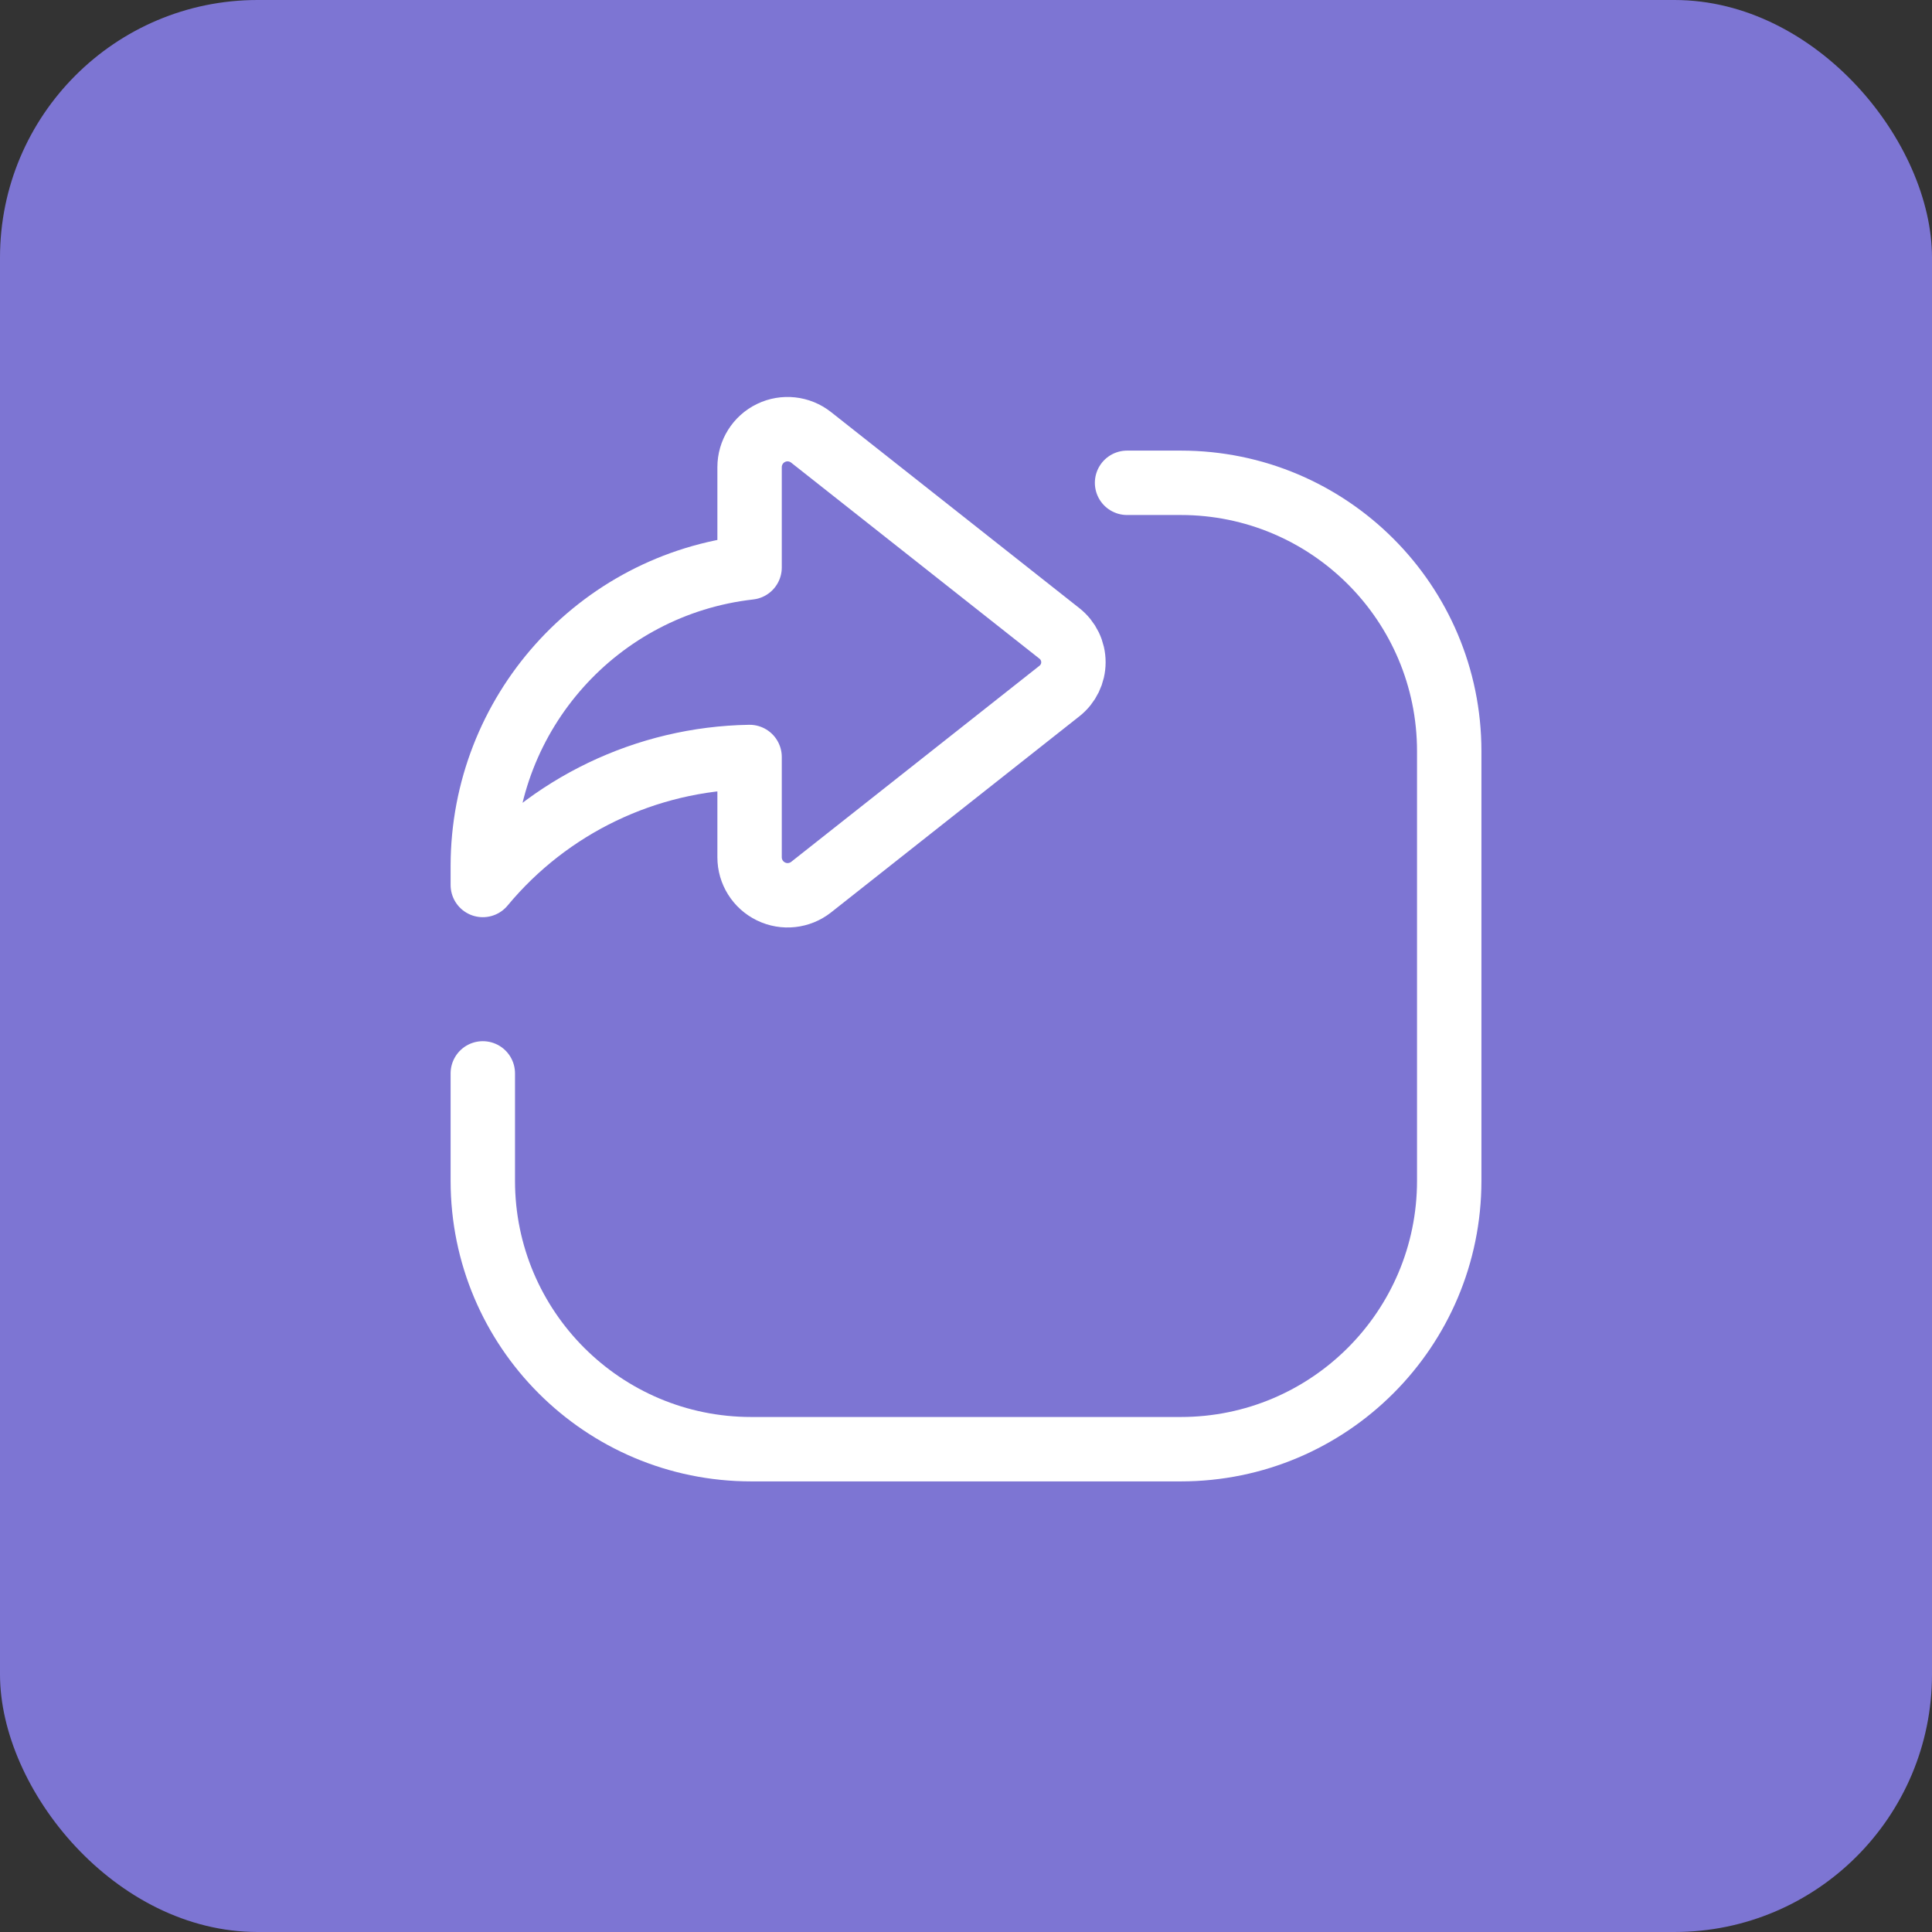
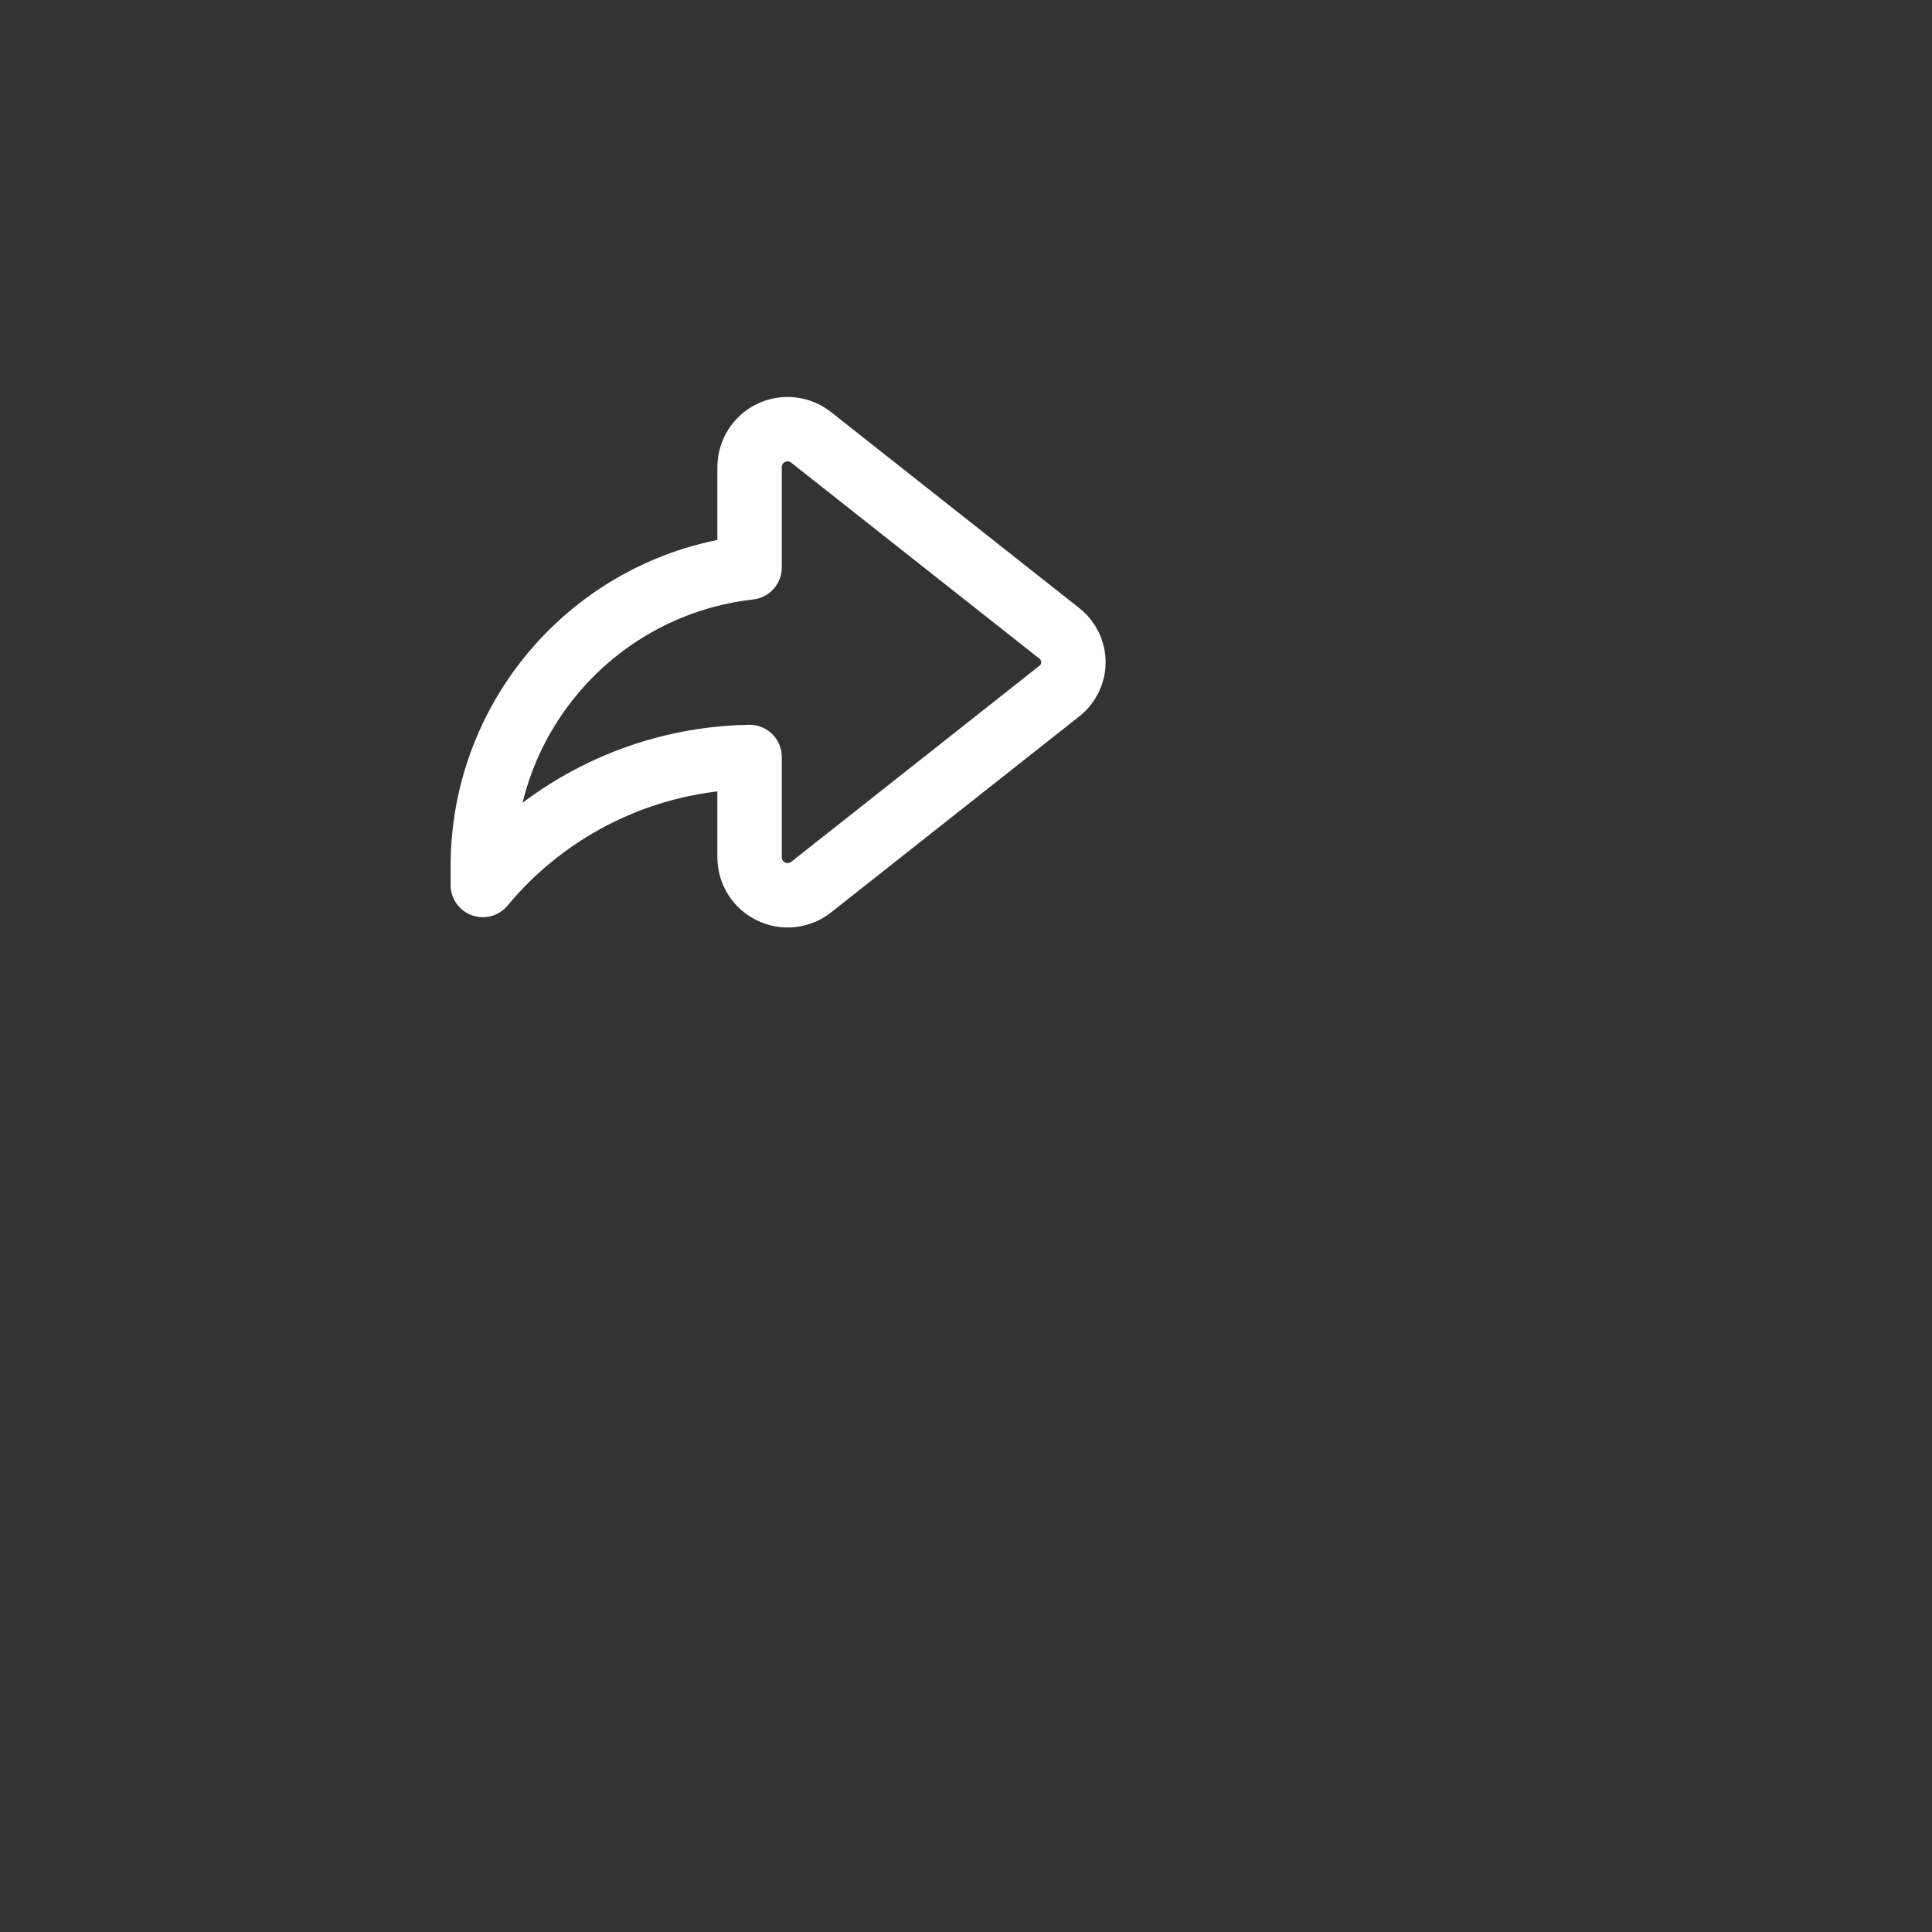
<svg xmlns="http://www.w3.org/2000/svg" width="60" height="60" viewBox="0 0 60 60" fill="none">
  <rect x="0" y="0" width="60" height="60" fill="#333333" stroke="none" />
-   <rect width="60" height="60" rx="8" fill="#7D75D3" />
  <path fill-rule="evenodd" clip-rule="evenodd" d="M23.279 17.623C18.562 18.158 14.998 22.147 14.994 26.894V27.484C17.044 25.014 20.07 23.562 23.279 23.509V26.624C23.279 27.076 23.538 27.488 23.945 27.685C24.351 27.883 24.835 27.83 25.19 27.551L32.902 21.46C33.176 21.244 33.336 20.915 33.336 20.566C33.336 20.217 33.176 19.888 32.902 19.672L25.19 13.583C24.835 13.302 24.351 13.249 23.944 13.446C23.537 13.643 23.279 14.056 23.279 14.509V17.623Z" stroke="white" stroke-width="2" stroke-linecap="round" stroke-linejoin="round" />
-   <path d="M35.002 14.994H36.67C41.274 14.994 45.007 18.726 45.007 23.331V36.669C45.007 41.274 41.274 45.006 36.67 45.006H23.331C18.727 45.006 14.994 41.274 14.994 36.669V33.335" stroke="white" stroke-width="2" stroke-linecap="round" stroke-linejoin="round" />
</svg>